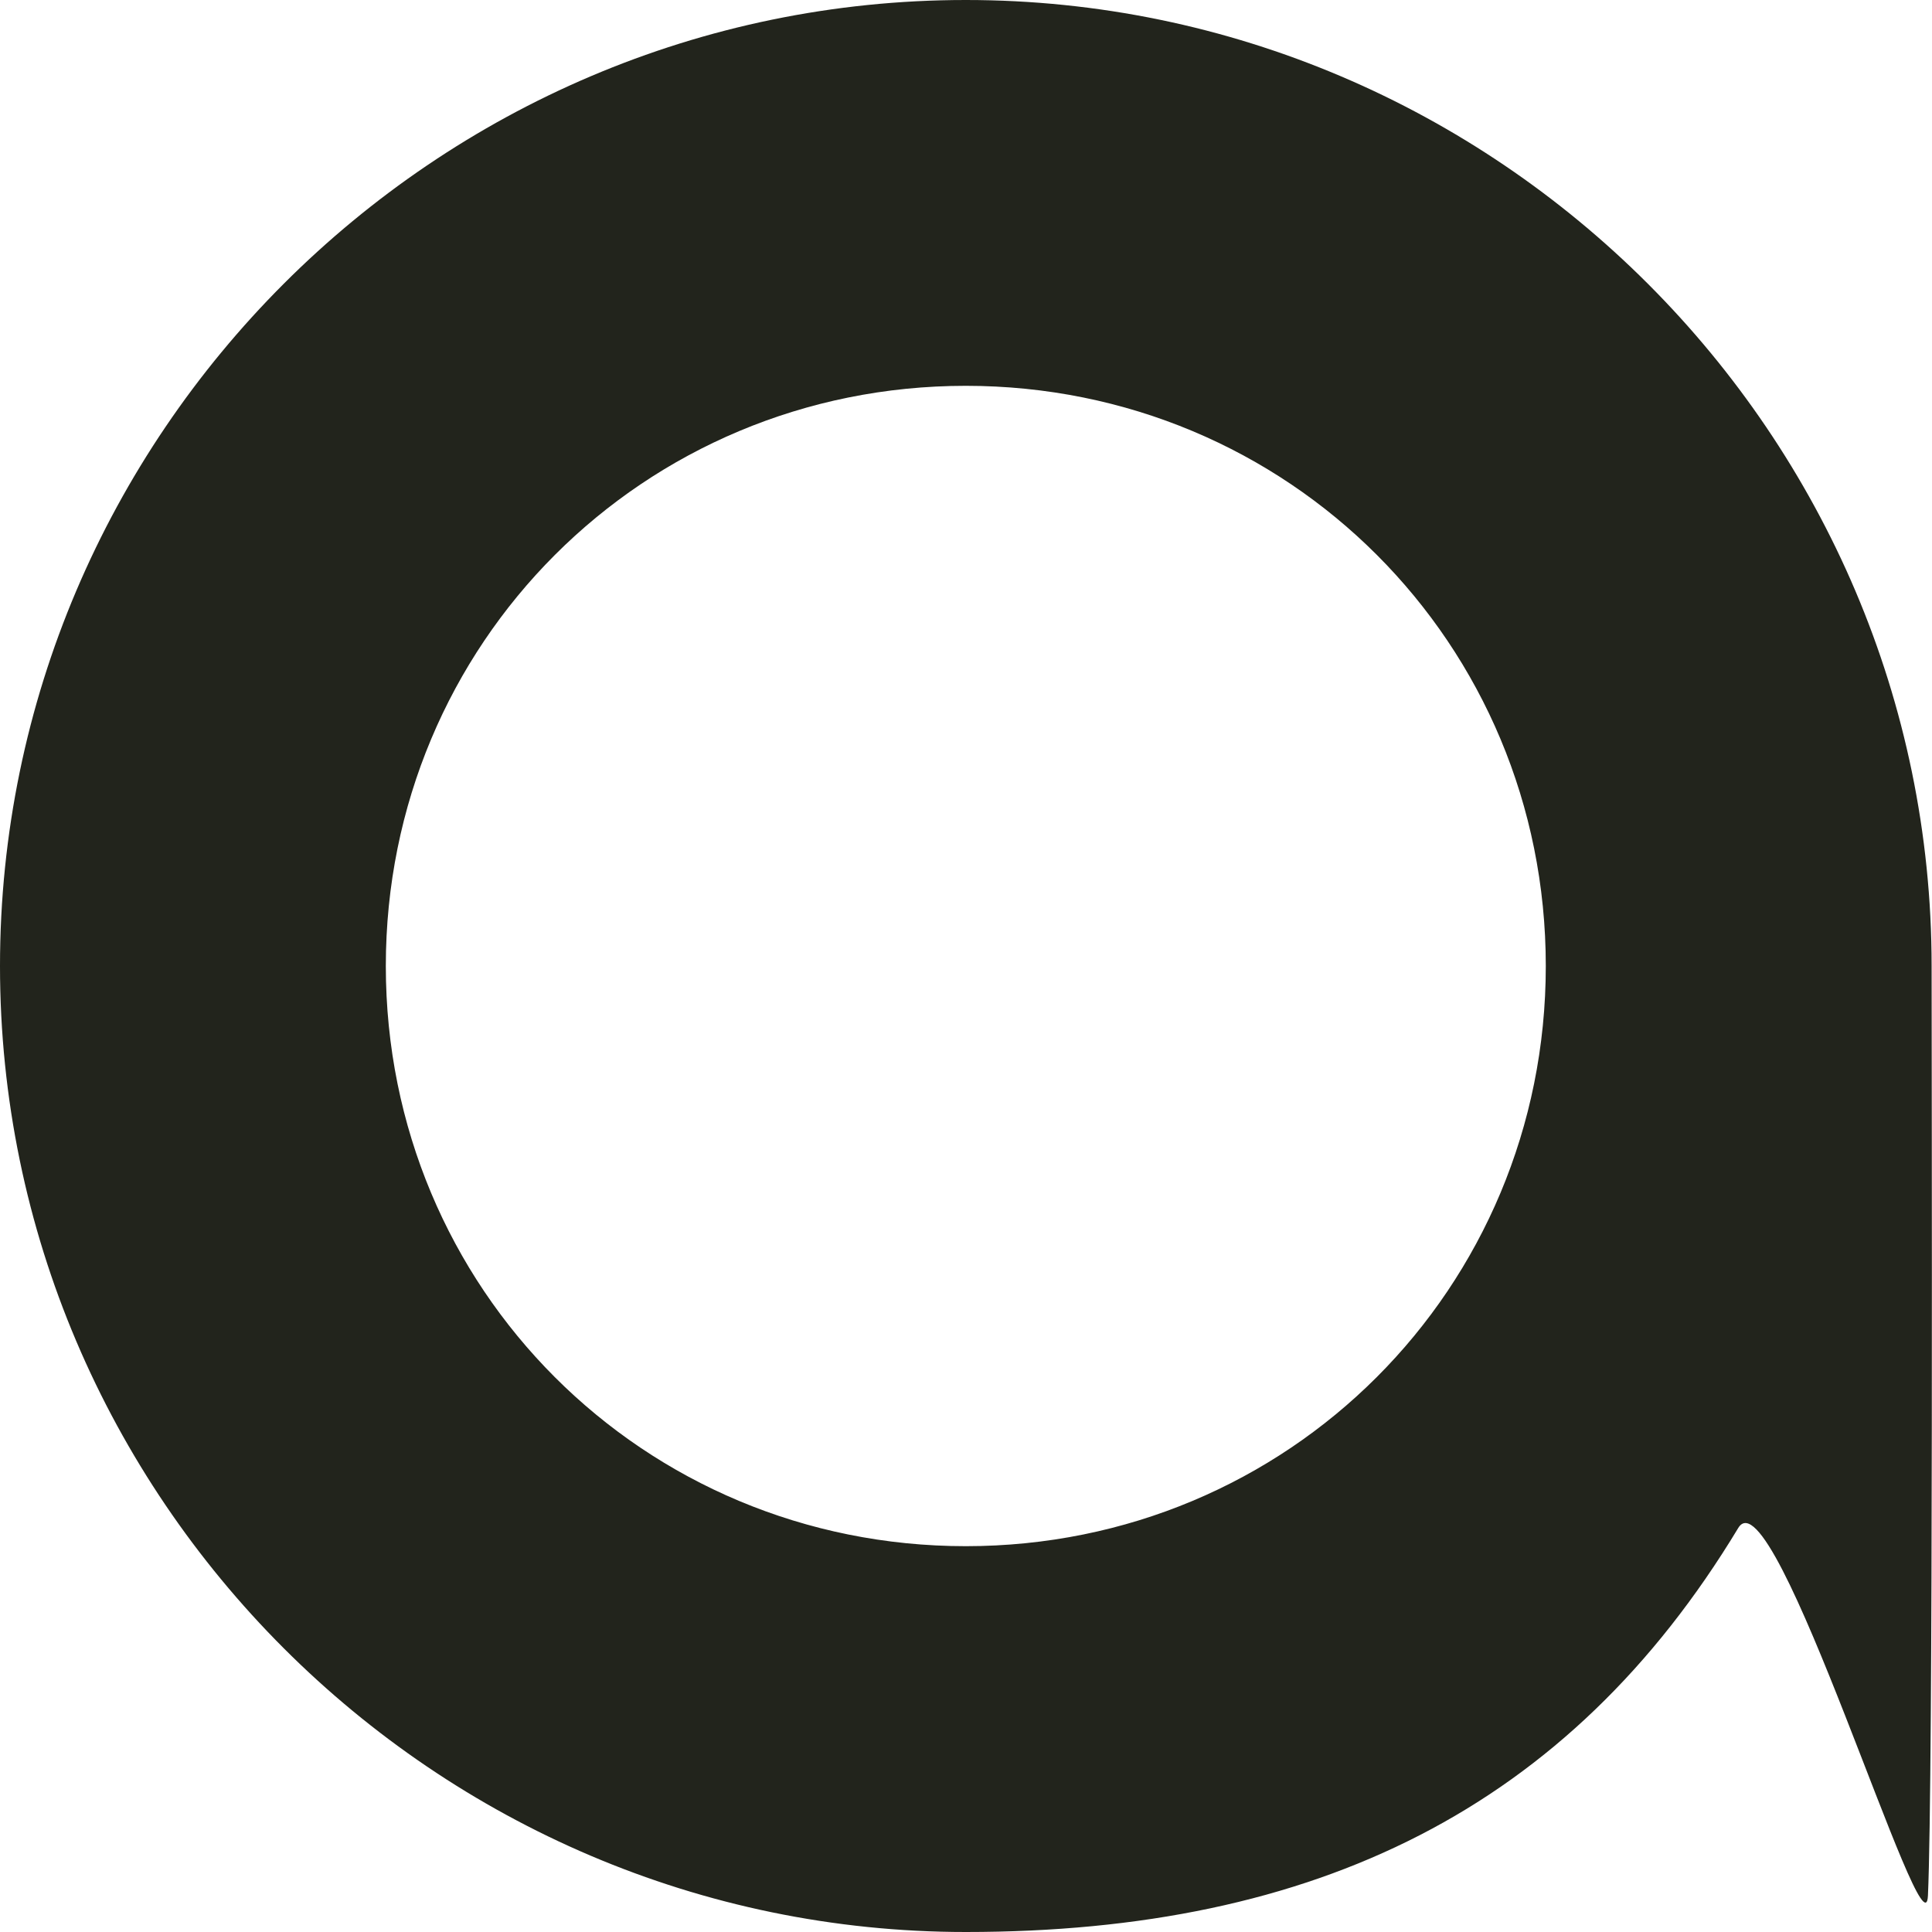
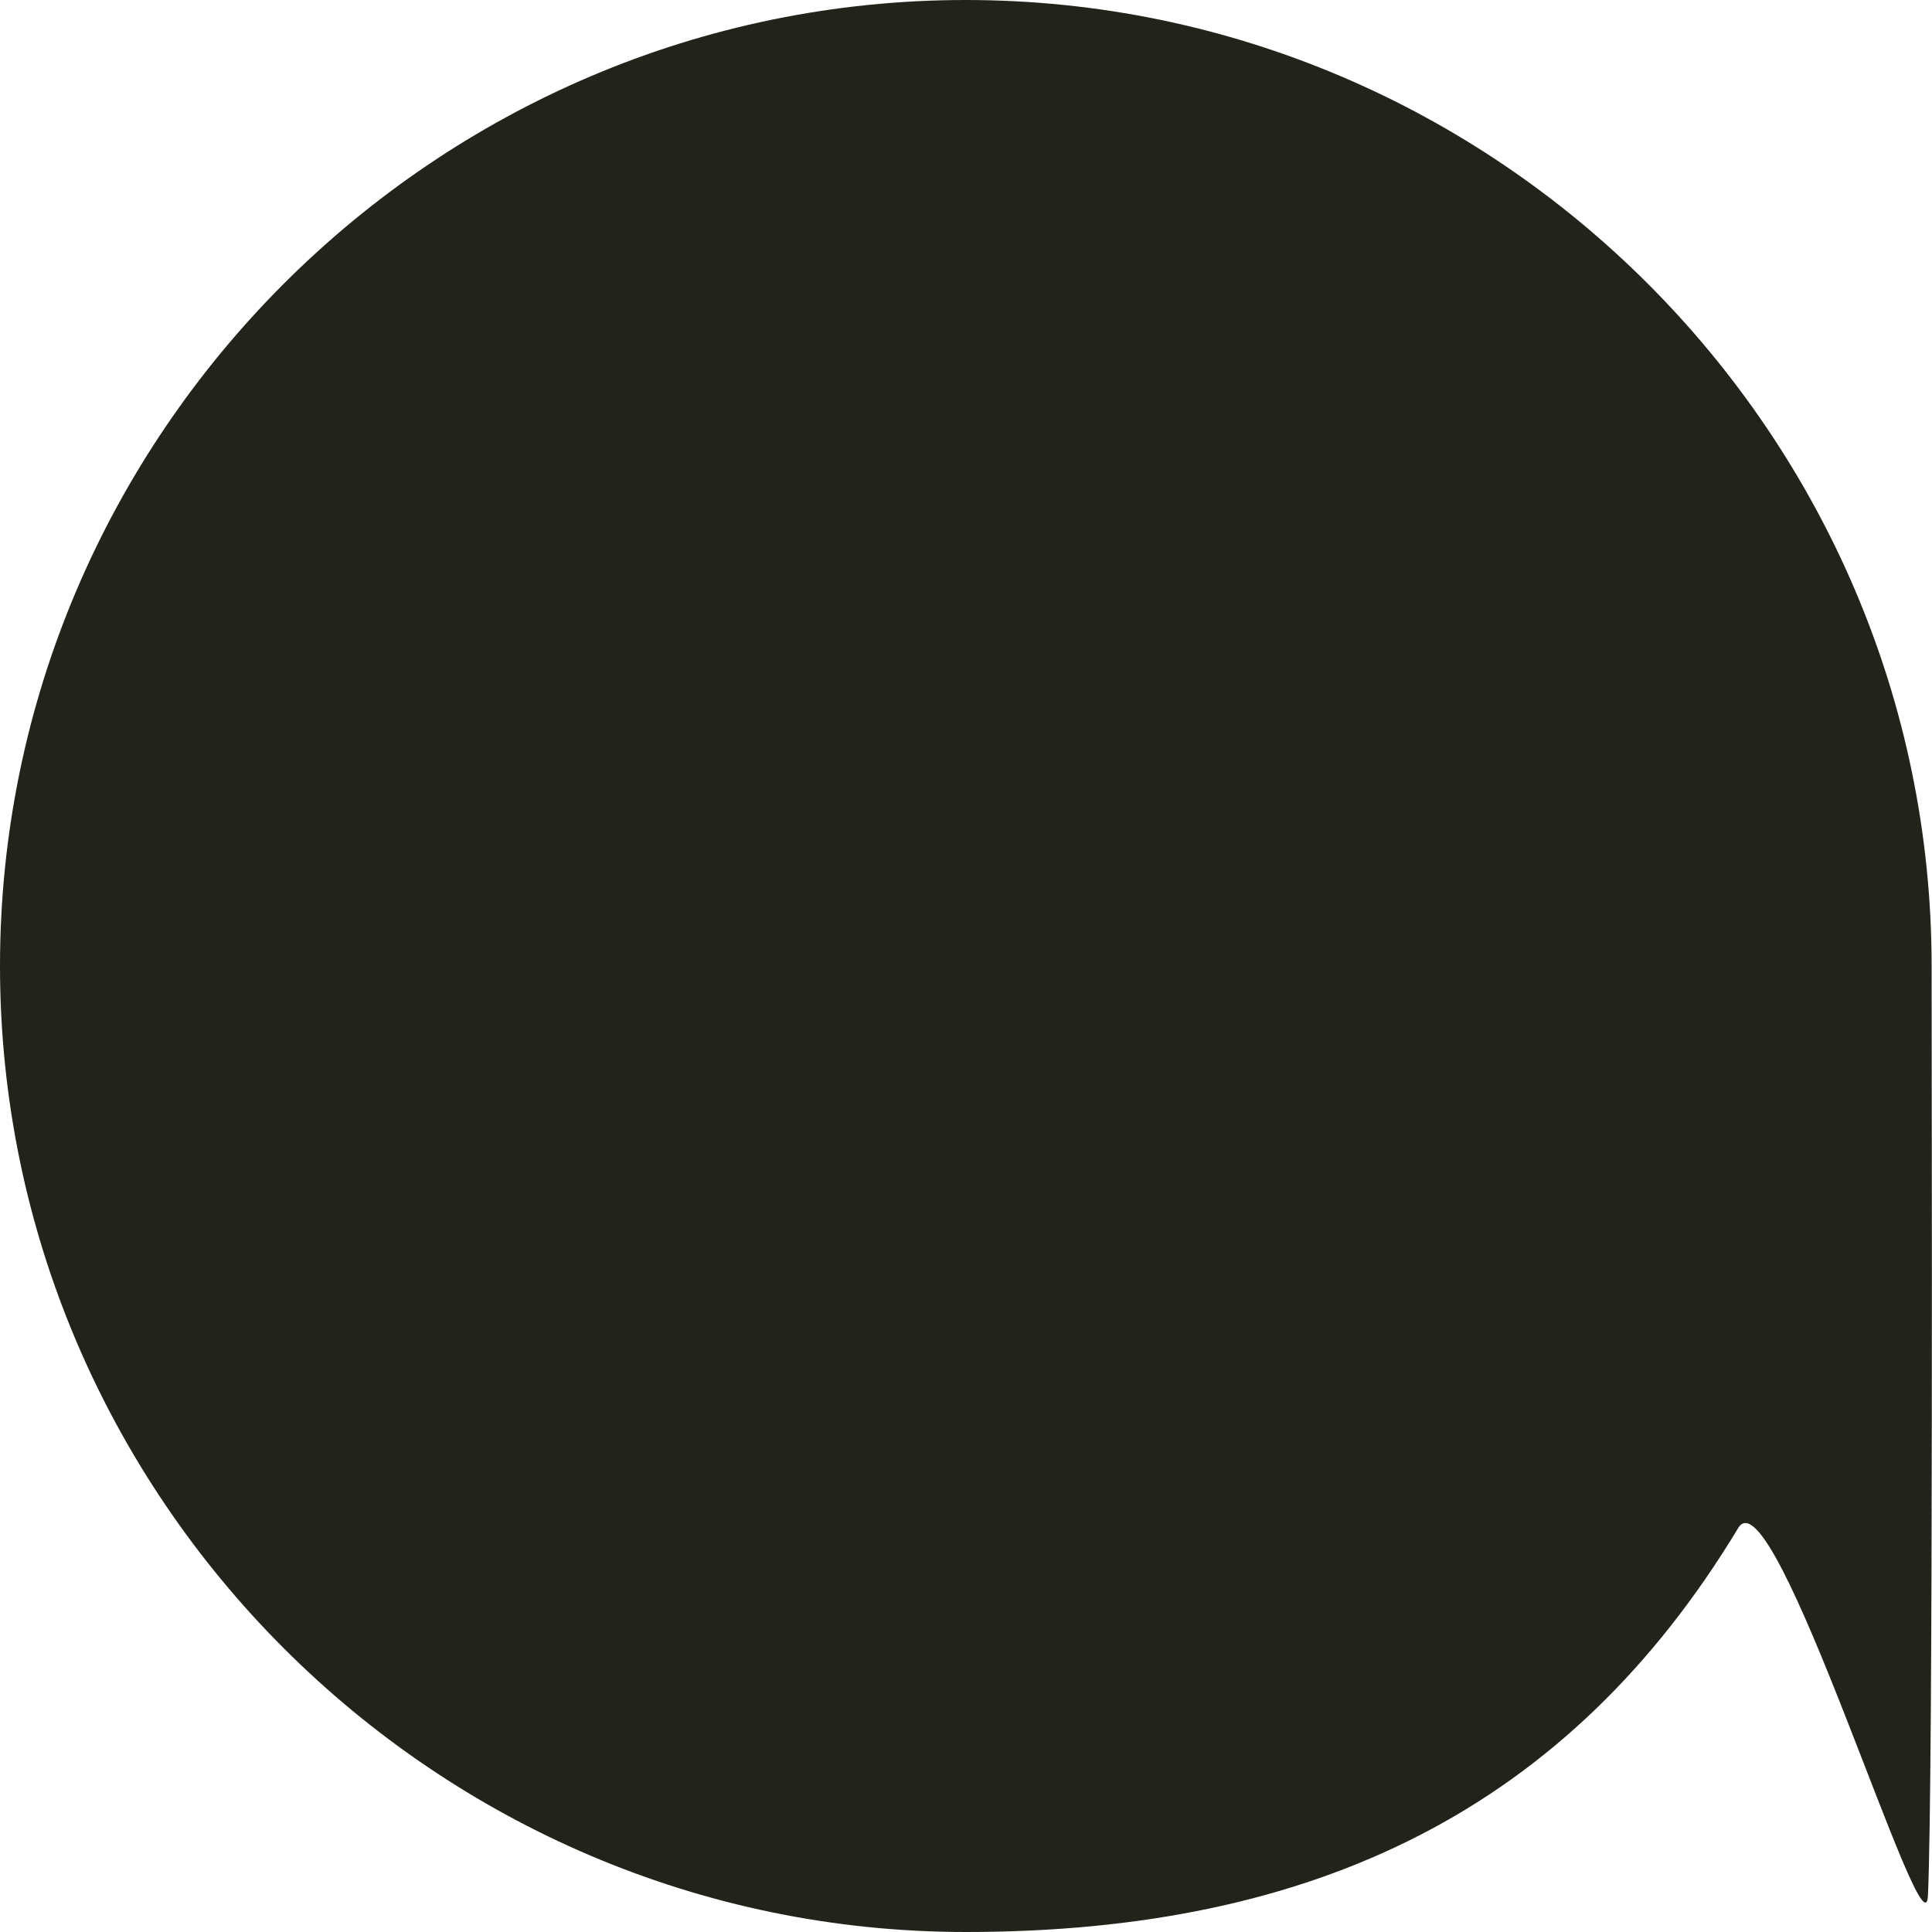
<svg xmlns="http://www.w3.org/2000/svg" xmlns:ns1="http://www.inkscape.org/namespaces/inkscape" xmlns:ns2="http://sodipodi.sourceforge.net/DTD/sodipodi-0.dtd" width="10mm" height="10mm" viewBox="0 0 10 10" version="1.1" id="svg885" ns1:version="0.92.3 (2405546, 2018-03-11)" ns2:docname="logo2.svg">
  <defs id="defs879" />
  <ns2:namedview id="base" pagecolor="#ffffff" bordercolor="#666666" borderopacity="1.0" ns1:pageopacity="0.0" ns1:pageshadow="2" ns1:zoom="3.959798" ns1:cx="50.446928" ns1:cy="2.160072" ns1:document-units="mm" ns1:current-layer="layer1" showgrid="false" fit-margin-top="0" fit-margin-left="0" fit-margin-right="0" fit-margin-bottom="0" ns1:window-width="1680" ns1:window-height="987" ns1:window-x="-8" ns1:window-y="1032" ns1:window-maximized="1" />
  <g ns1:label="Layer 1" ns1:groupmode="layer" id="layer1" transform="translate(11.963,1.235)">
-     <path style="color:#000000;font-style:normal;font-variant:normal;font-weight:normal;font-stretch:normal;font-size:medium;line-height:normal;font-family:sans-serif;font-variant-ligatures:normal;font-variant-position:normal;font-variant-caps:normal;font-variant-numeric:normal;font-variant-alternates:normal;font-feature-settings:normal;text-indent:0;text-align:start;text-decoration:none;text-decoration-line:none;text-decoration-style:solid;text-decoration-color:#000000;letter-spacing:normal;word-spacing:normal;text-transform:none;writing-mode:lr-tb;direction:ltr;text-orientation:mixed;dominant-baseline:auto;baseline-shift:baseline;text-anchor:start;white-space:normal;shape-padding:0;clip-rule:nonzero;display:inline;overflow:visible;visibility:visible;opacity:1;isolation:auto;mix-blend-mode:normal;color-interpolation:sRGB;color-interpolation-filters:linearRGB;solid-color:#000000;solid-opacity:1;vector-effect:none;fill:#22241c;fill-opacity:1;fill-rule:nonzero;stroke:none;stroke-width:1.997;stroke-linecap:butt;stroke-linejoin:miter;stroke-miterlimit:4;stroke-dasharray:none;stroke-dashoffset:0;stroke-opacity:1;color-rendering:auto;image-rendering:auto;shape-rendering:auto;text-rendering:auto;enable-background:accumulate" d="m -6.964,-1.235 c -2.749,0 -4.999,2.25 -4.999,5 0,2.75 2.25,5 4.999,5 1.811,0 3.121,-0.639 3.998,-2.091 0.186,-0.309 0.965,2.27 0.982,1.903 0.028,-0.618 0.019,-4.259 0.019,-4.812 2e-7,-2.75 -2.25,-5 -4.999,-5 z m 0,1.997 c 1.67,-5.5e-7 3.002,1.332 3.002,3.003 0,1.67 -1.332,3.003 -3.002,3.003 -1.67,0 -3.002,-1.332 -3.002,-3.003 0,-1.67 1.333,-3.003 3.002,-3.003 z" id="path1386" ns1:connector-curvature="0" ns2:nodetypes="ssssssssssss" />
+     <path style="color:#000000;font-style:normal;font-variant:normal;font-weight:normal;font-stretch:normal;font-size:medium;line-height:normal;font-family:sans-serif;font-variant-ligatures:normal;font-variant-position:normal;font-variant-caps:normal;font-variant-numeric:normal;font-variant-alternates:normal;font-feature-settings:normal;text-indent:0;text-align:start;text-decoration:none;text-decoration-line:none;text-decoration-style:solid;text-decoration-color:#000000;letter-spacing:normal;word-spacing:normal;text-transform:none;writing-mode:lr-tb;direction:ltr;text-orientation:mixed;dominant-baseline:auto;baseline-shift:baseline;text-anchor:start;white-space:normal;shape-padding:0;clip-rule:nonzero;display:inline;overflow:visible;visibility:visible;opacity:1;isolation:auto;mix-blend-mode:normal;color-interpolation:sRGB;color-interpolation-filters:linearRGB;solid-color:#000000;solid-opacity:1;vector-effect:none;fill:#22241c;fill-opacity:1;fill-rule:nonzero;stroke:none;stroke-width:1.997;stroke-linecap:butt;stroke-linejoin:miter;stroke-miterlimit:4;stroke-dasharray:none;stroke-dashoffset:0;stroke-opacity:1;color-rendering:auto;image-rendering:auto;shape-rendering:auto;text-rendering:auto;enable-background:accumulate" d="m -6.964,-1.235 c -2.749,0 -4.999,2.25 -4.999,5 0,2.75 2.25,5 4.999,5 1.811,0 3.121,-0.639 3.998,-2.091 0.186,-0.309 0.965,2.27 0.982,1.903 0.028,-0.618 0.019,-4.259 0.019,-4.812 2e-7,-2.75 -2.25,-5 -4.999,-5 z m 0,1.997 z" id="path1386" ns1:connector-curvature="0" ns2:nodetypes="ssssssssssss" />
  </g>
</svg>